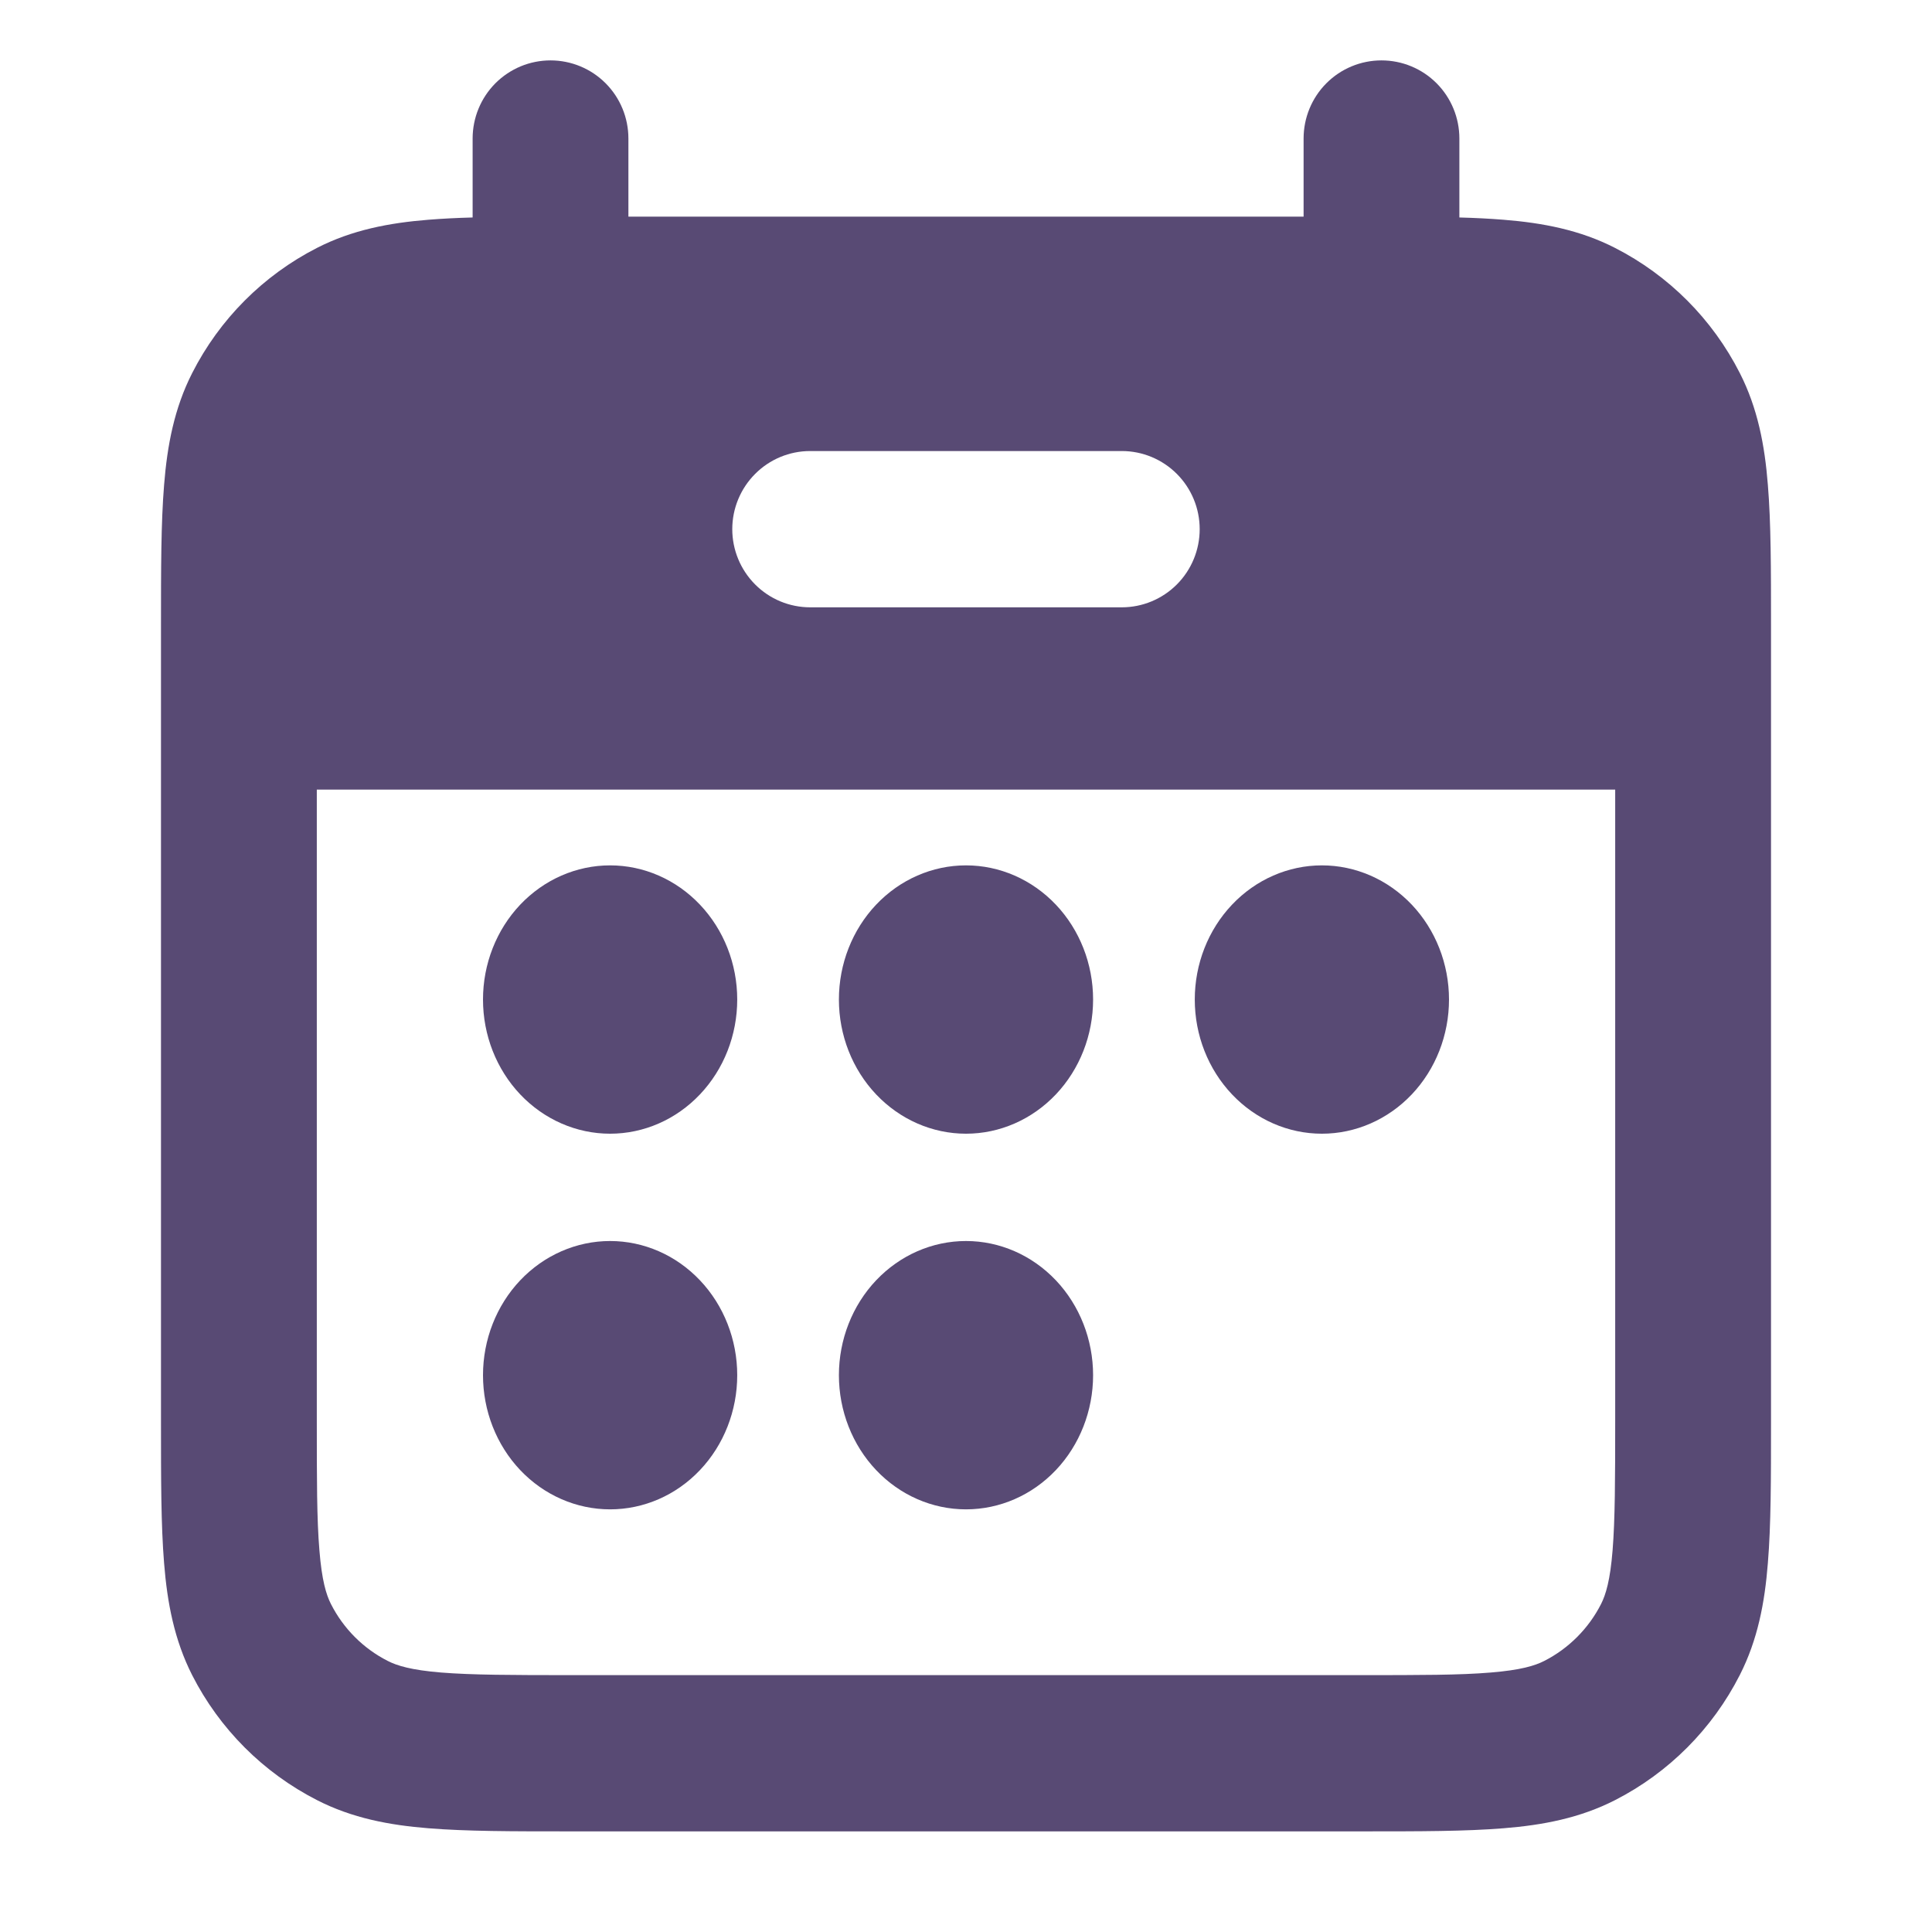
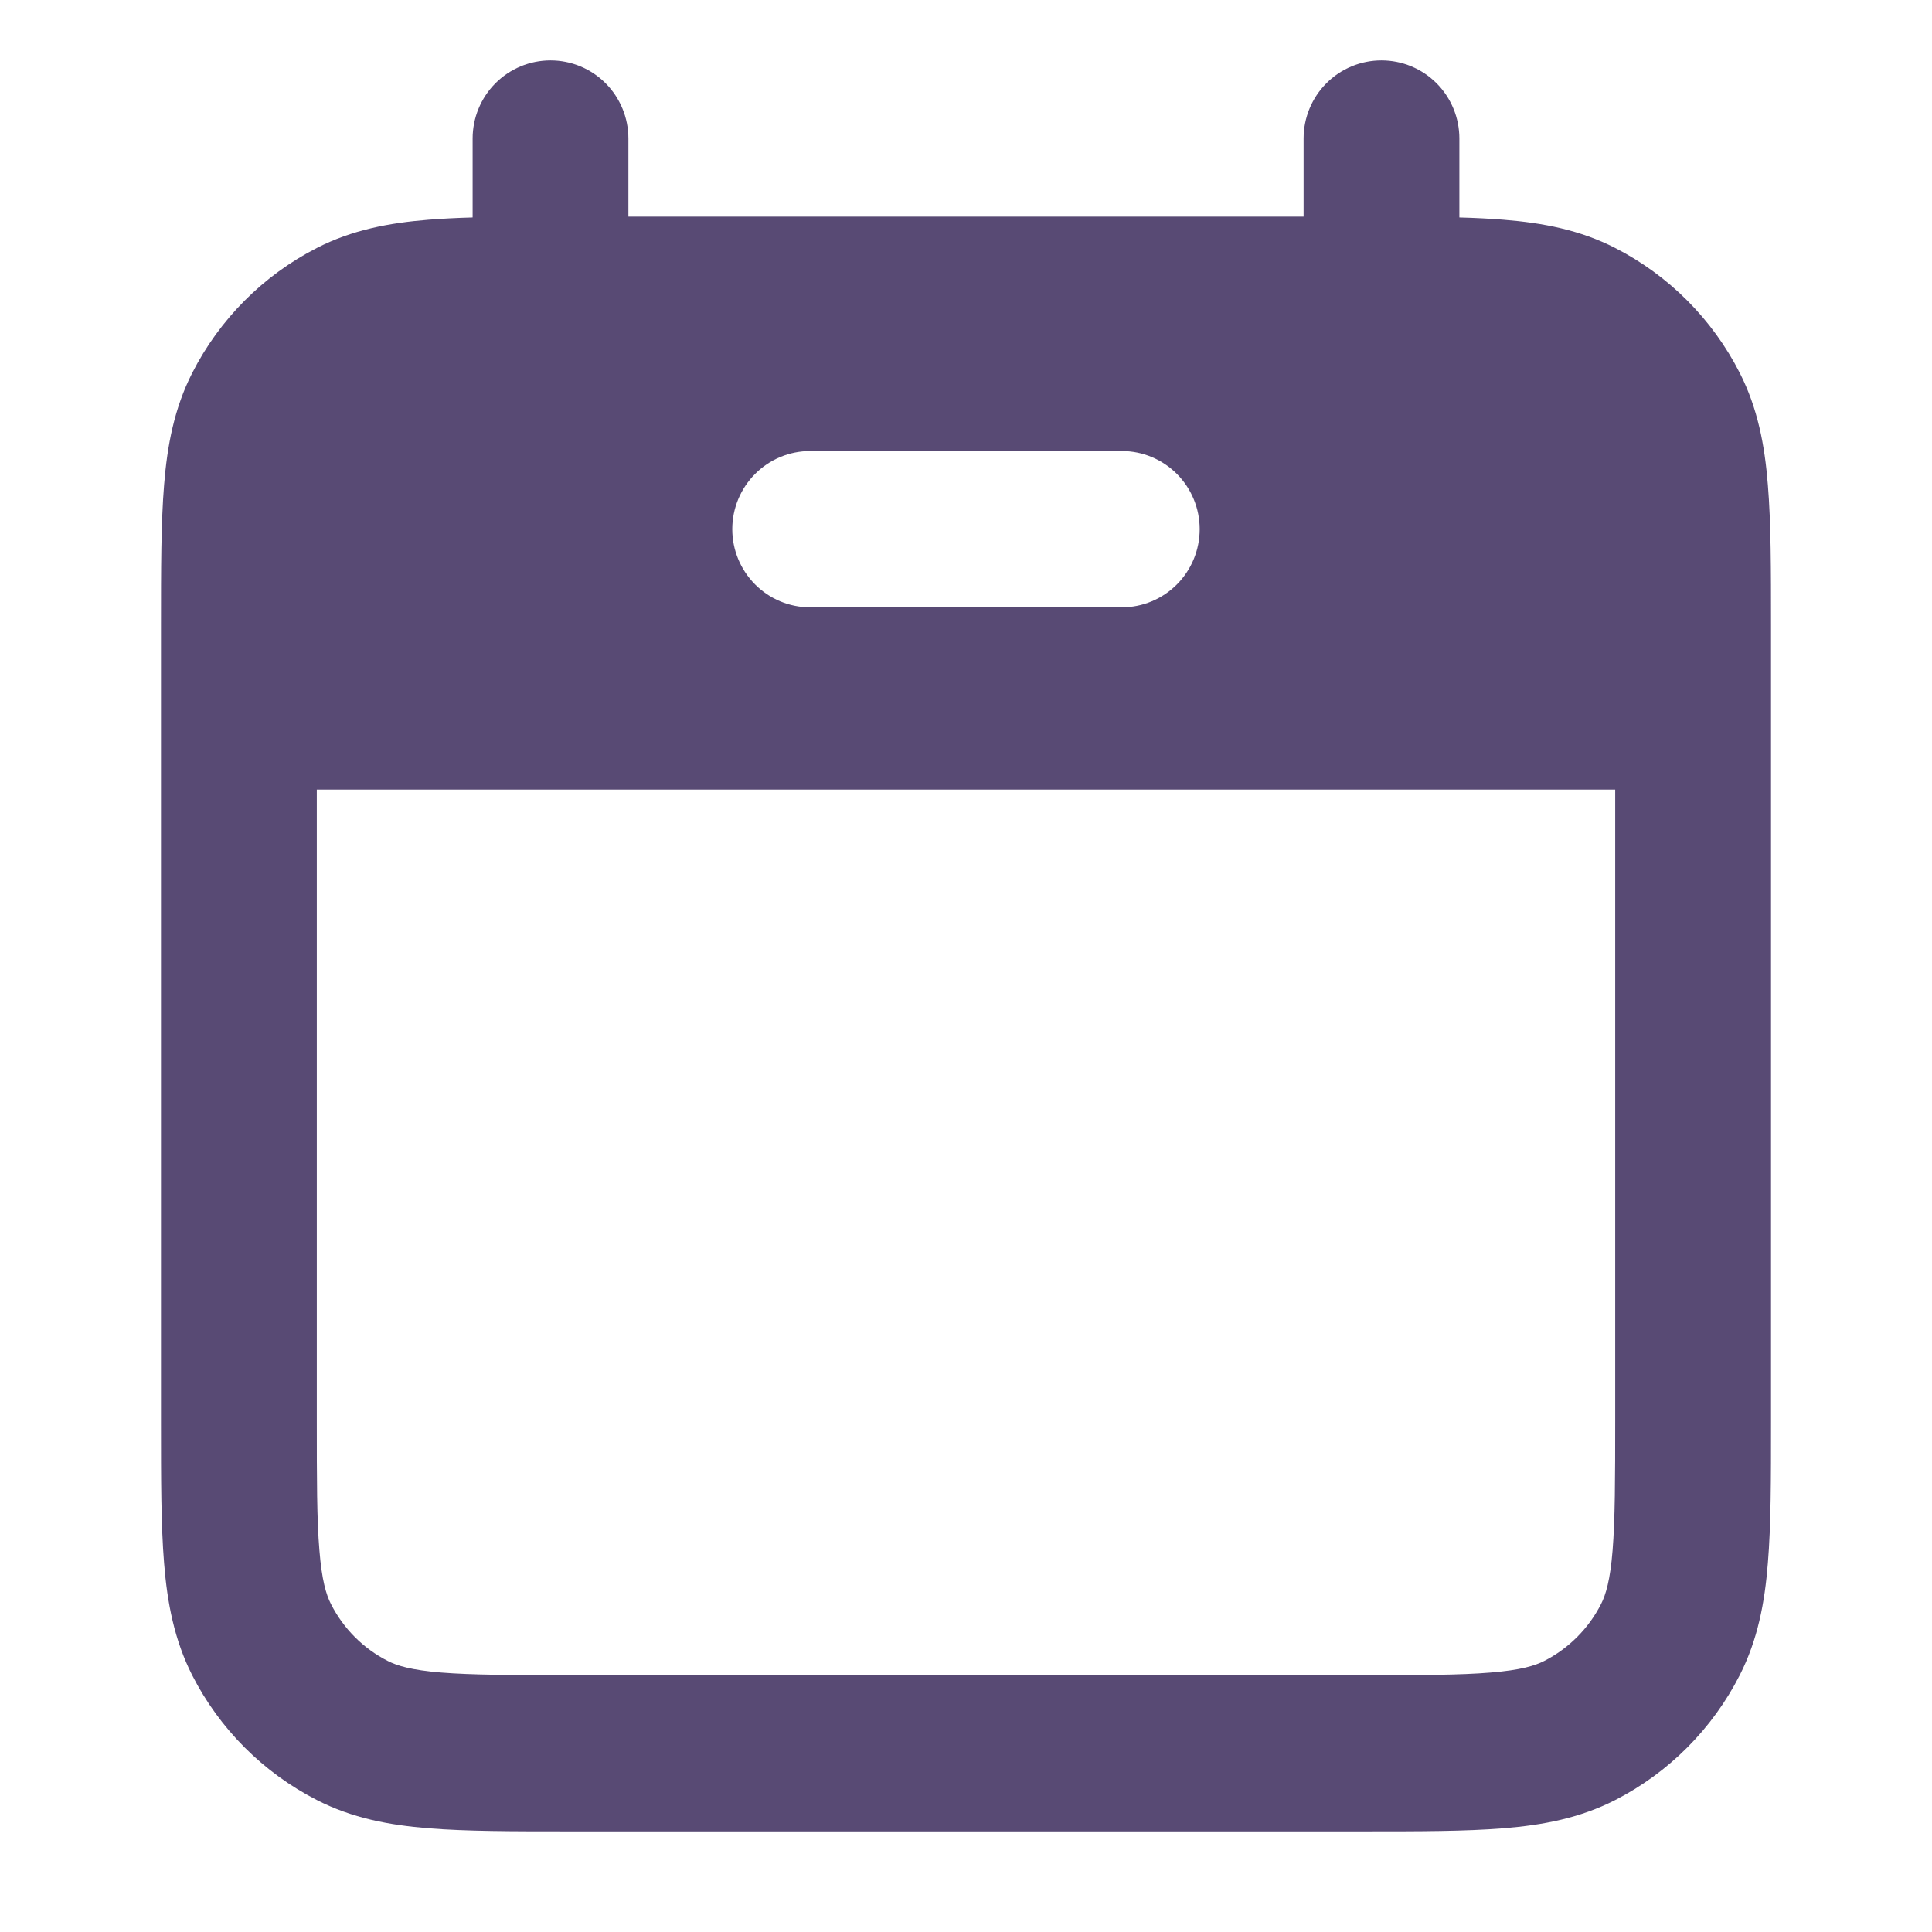
<svg xmlns="http://www.w3.org/2000/svg" width="46" height="46" viewBox="0 0 46 46" fill="none">
-   <path d="M14.526 26.993C15.329 26.993 16.099 26.656 16.666 26.057C17.234 25.458 17.553 24.646 17.553 23.798C17.553 22.951 17.234 22.139 16.666 21.54C16.099 20.941 15.329 20.604 14.526 20.604C13.724 20.604 12.954 20.941 12.386 21.54C11.819 22.139 11.5 22.951 11.5 23.798C11.5 24.646 11.819 25.458 12.386 26.057C12.954 26.656 13.724 26.993 14.526 26.993ZM14.526 35.937C15.329 35.937 16.099 35.601 16.666 35.002C17.234 34.403 17.553 33.59 17.553 32.743C17.553 31.896 17.234 31.083 16.666 30.484C16.099 29.885 15.329 29.548 14.526 29.548C13.724 29.548 12.954 29.885 12.386 30.484C11.819 31.083 11.5 31.896 11.5 32.743C11.5 33.59 11.819 34.403 12.386 35.002C12.954 35.601 13.724 35.937 14.526 35.937ZM26.026 23.798C26.026 24.646 25.707 25.458 25.14 26.057C24.572 26.656 23.803 26.993 23 26.993C22.197 26.993 21.428 26.656 20.86 26.057C20.293 25.458 19.974 24.646 19.974 23.798C19.974 22.951 20.293 22.139 20.86 21.54C21.428 20.941 22.197 20.604 23 20.604C23.803 20.604 24.572 20.941 25.14 21.54C25.707 22.139 26.026 22.951 26.026 23.798ZM23 35.937C23.803 35.937 24.572 35.601 25.14 35.002C25.707 34.403 26.026 33.59 26.026 32.743C26.026 31.896 25.707 31.083 25.14 30.484C24.572 29.885 23.803 29.548 23 29.548C22.197 29.548 21.428 29.885 20.86 30.484C20.293 31.083 19.974 31.896 19.974 32.743C19.974 33.59 20.293 34.403 20.86 35.002C21.428 35.601 22.197 35.937 23 35.937ZM34.5 23.798C34.5 24.646 34.181 25.458 33.614 26.057C33.046 26.656 32.276 26.993 31.474 26.993C30.671 26.993 29.901 26.656 29.334 26.057C28.766 25.458 28.447 24.646 28.447 23.798C28.447 22.951 28.766 22.139 29.334 21.54C29.901 20.941 30.671 20.604 31.474 20.604C32.276 20.604 33.046 20.941 33.614 21.54C34.181 22.139 34.5 22.951 34.5 23.798Z" fill="#584A74" />
  <path fill-rule="evenodd" clip-rule="evenodd" d="M13.107 1.438C13.599 1.438 14.071 1.633 14.419 1.982C14.767 2.331 14.962 2.804 14.962 3.298V5.158H31.038V3.298C31.038 2.804 31.233 2.331 31.581 1.982C31.929 1.633 32.401 1.438 32.892 1.438C33.384 1.438 33.856 1.633 34.204 1.982C34.552 2.331 34.747 2.804 34.747 3.298V5.178C35.123 5.188 35.474 5.206 35.798 5.232C36.738 5.307 37.618 5.476 38.452 5.902C39.732 6.556 40.773 7.6 41.425 8.884C41.85 9.72 42.018 10.602 42.092 11.545C42.167 12.45 42.167 13.554 42.167 14.881V33.881C42.167 35.208 42.167 36.312 42.092 37.217C42.018 38.16 41.85 39.043 41.425 39.879C40.773 41.162 39.733 42.206 38.454 42.86C37.618 43.287 36.738 43.455 35.798 43.53C34.896 43.604 33.795 43.604 32.474 43.604H13.528C12.205 43.604 11.104 43.604 10.201 43.53C9.262 43.455 8.381 43.287 7.548 42.86C6.269 42.207 5.228 41.166 4.575 39.884C4.15 39.045 3.982 38.162 3.907 37.22C3.833 36.314 3.833 35.211 3.833 33.886V14.881C3.833 13.554 3.833 12.45 3.907 11.545C3.982 10.602 4.15 9.72 4.575 8.884C5.227 7.6 6.268 6.556 7.548 5.902C8.381 5.476 9.262 5.307 10.201 5.232C10.526 5.206 10.877 5.188 11.253 5.178V3.298C11.253 3.054 11.301 2.812 11.394 2.586C11.487 2.36 11.624 2.155 11.796 1.982C11.968 1.81 12.173 1.673 12.398 1.579C12.623 1.486 12.864 1.438 13.107 1.438ZM38.457 18.8H7.543V33.807C7.543 35.225 7.543 36.18 7.605 36.912C7.662 37.626 7.766 37.966 7.879 38.19C8.176 38.775 8.648 39.249 9.232 39.546C9.455 39.66 9.793 39.764 10.503 39.822C11.235 39.881 12.185 39.884 13.602 39.884H32.398C33.812 39.884 34.764 39.884 35.494 39.822C36.206 39.764 36.545 39.66 36.768 39.546C37.35 39.249 37.824 38.774 38.121 38.19C38.234 37.966 38.338 37.626 38.395 36.912C38.454 36.18 38.457 35.225 38.457 33.807V18.8ZM19.29 10.739C18.798 10.739 18.326 10.935 17.979 11.284C17.631 11.633 17.435 12.106 17.435 12.599C17.435 13.093 17.631 13.566 17.979 13.915C18.326 14.264 18.798 14.46 19.29 14.46H26.71C27.201 14.46 27.673 14.264 28.021 13.915C28.369 13.566 28.564 13.093 28.564 12.599C28.564 12.106 28.369 11.633 28.021 11.284C27.673 10.935 27.201 10.739 26.71 10.739H19.29Z" fill="#584A74" />
</svg>